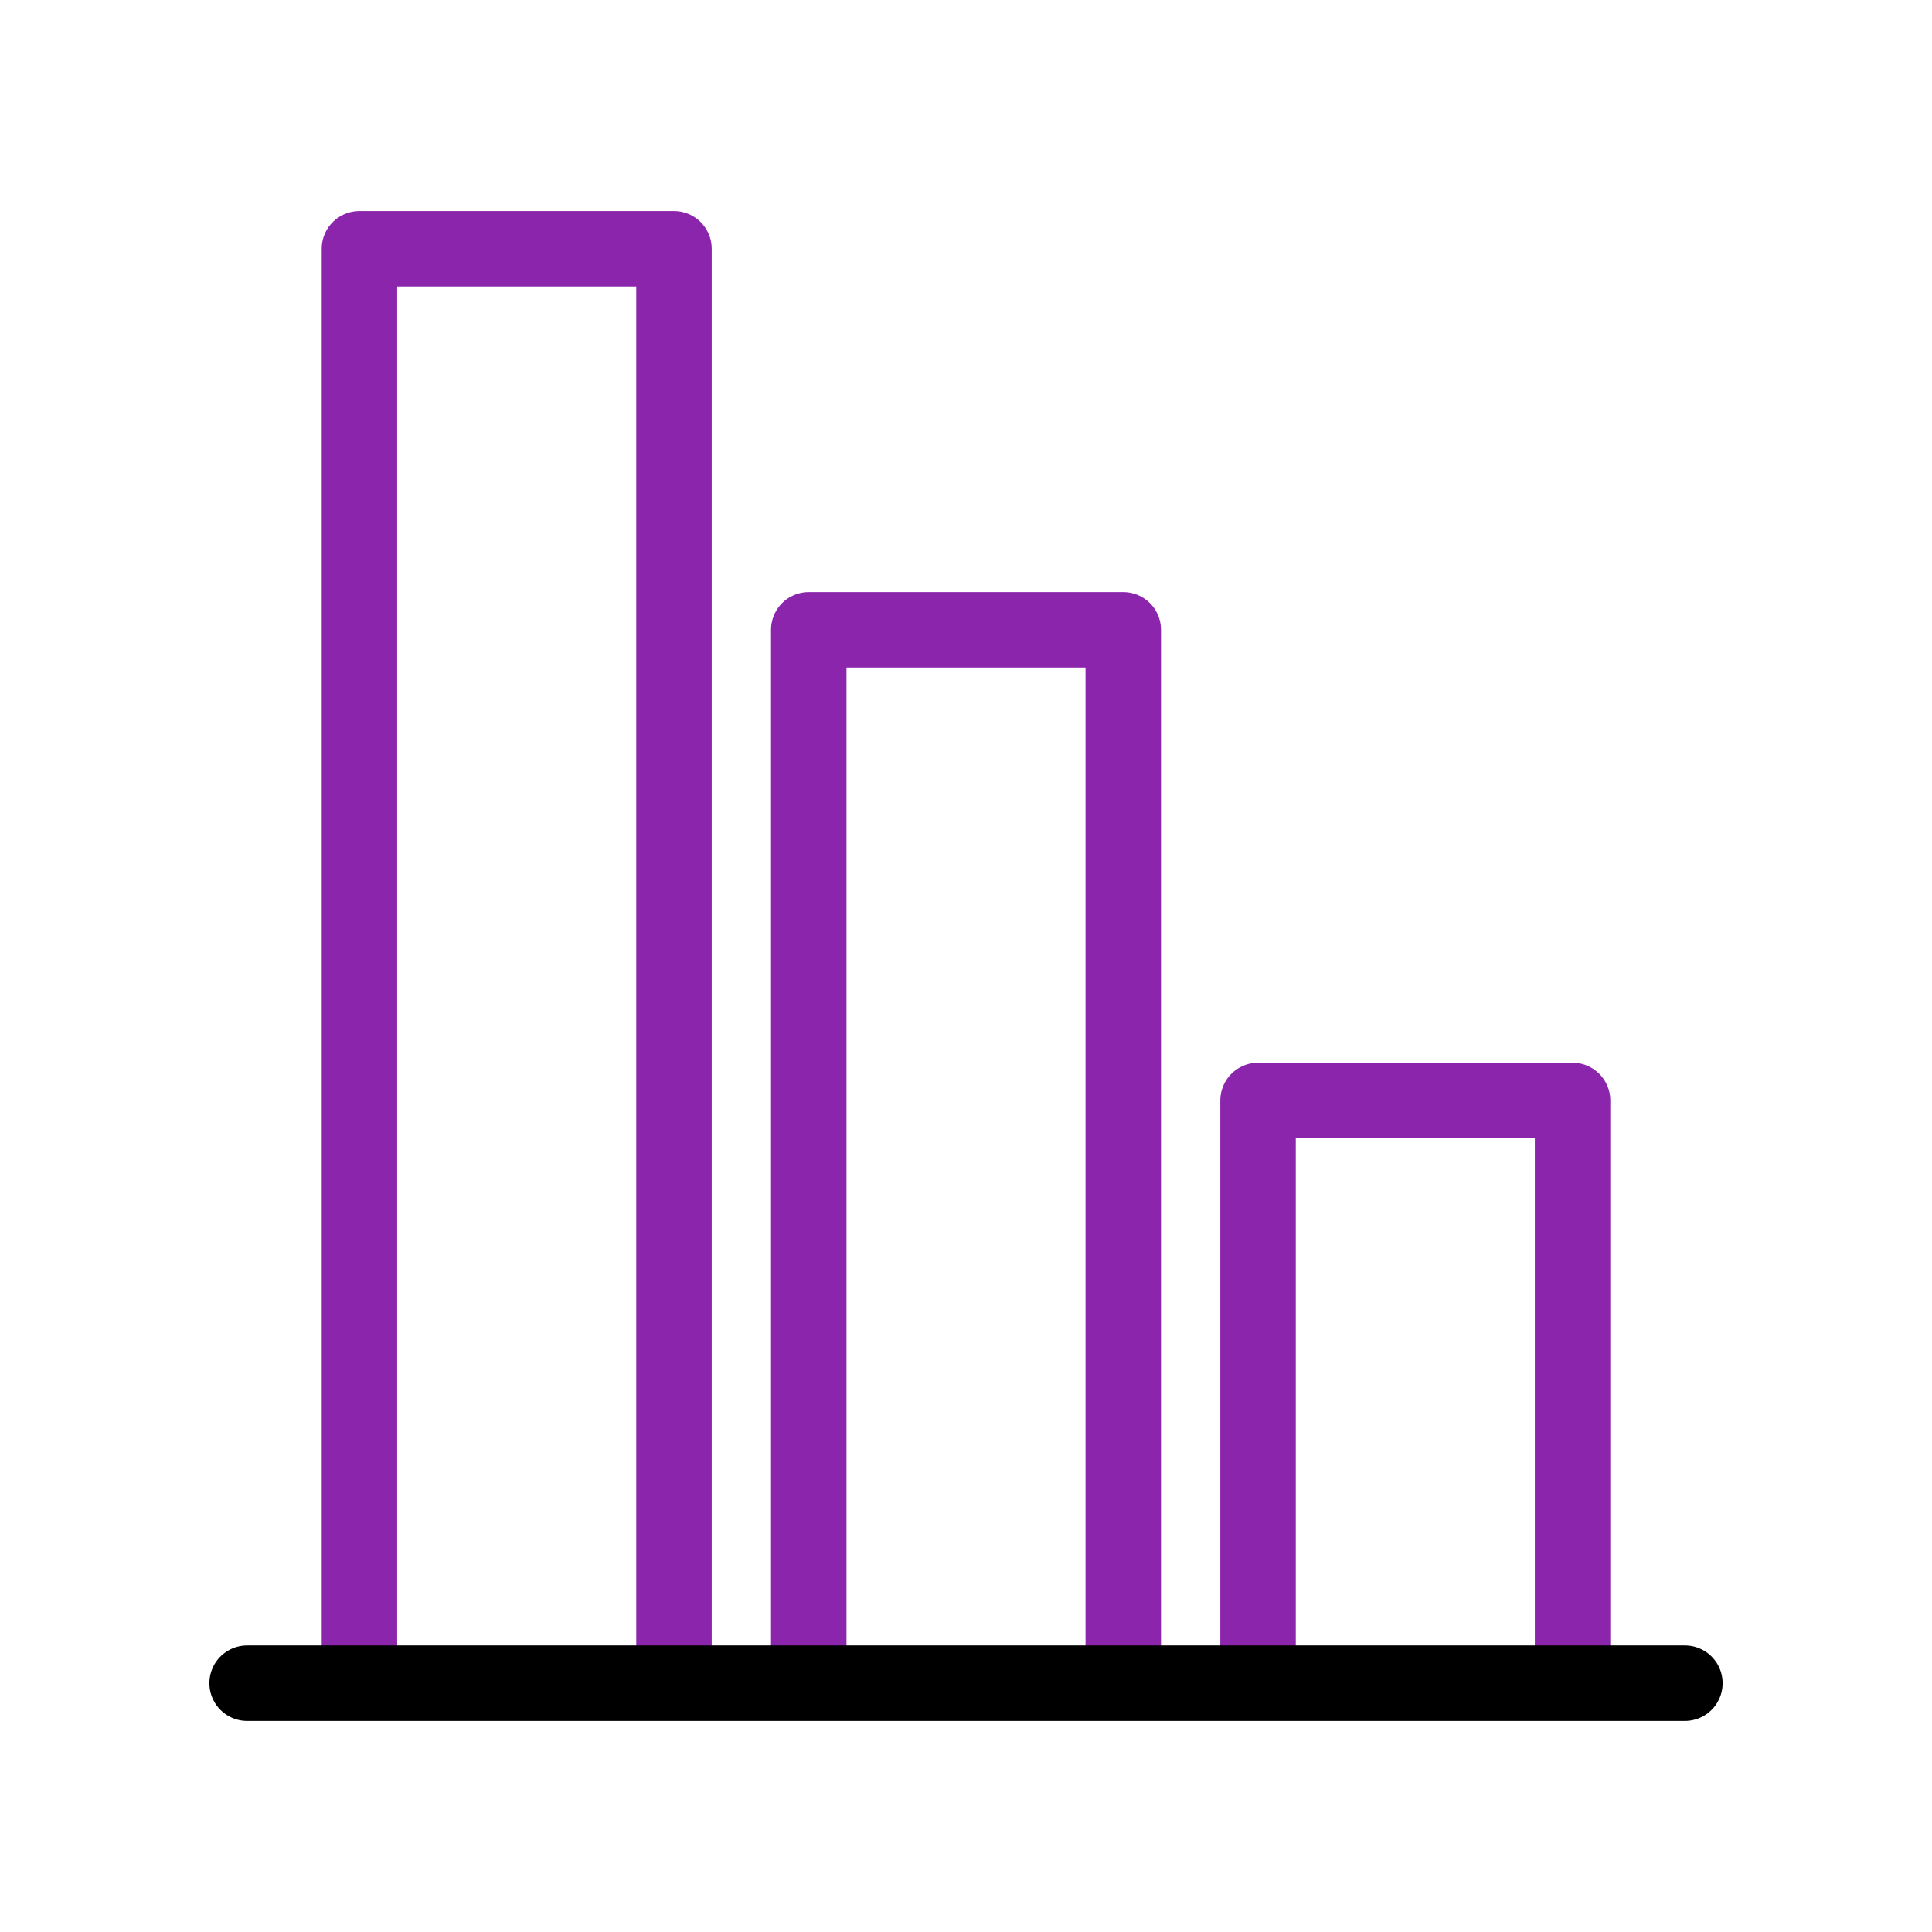
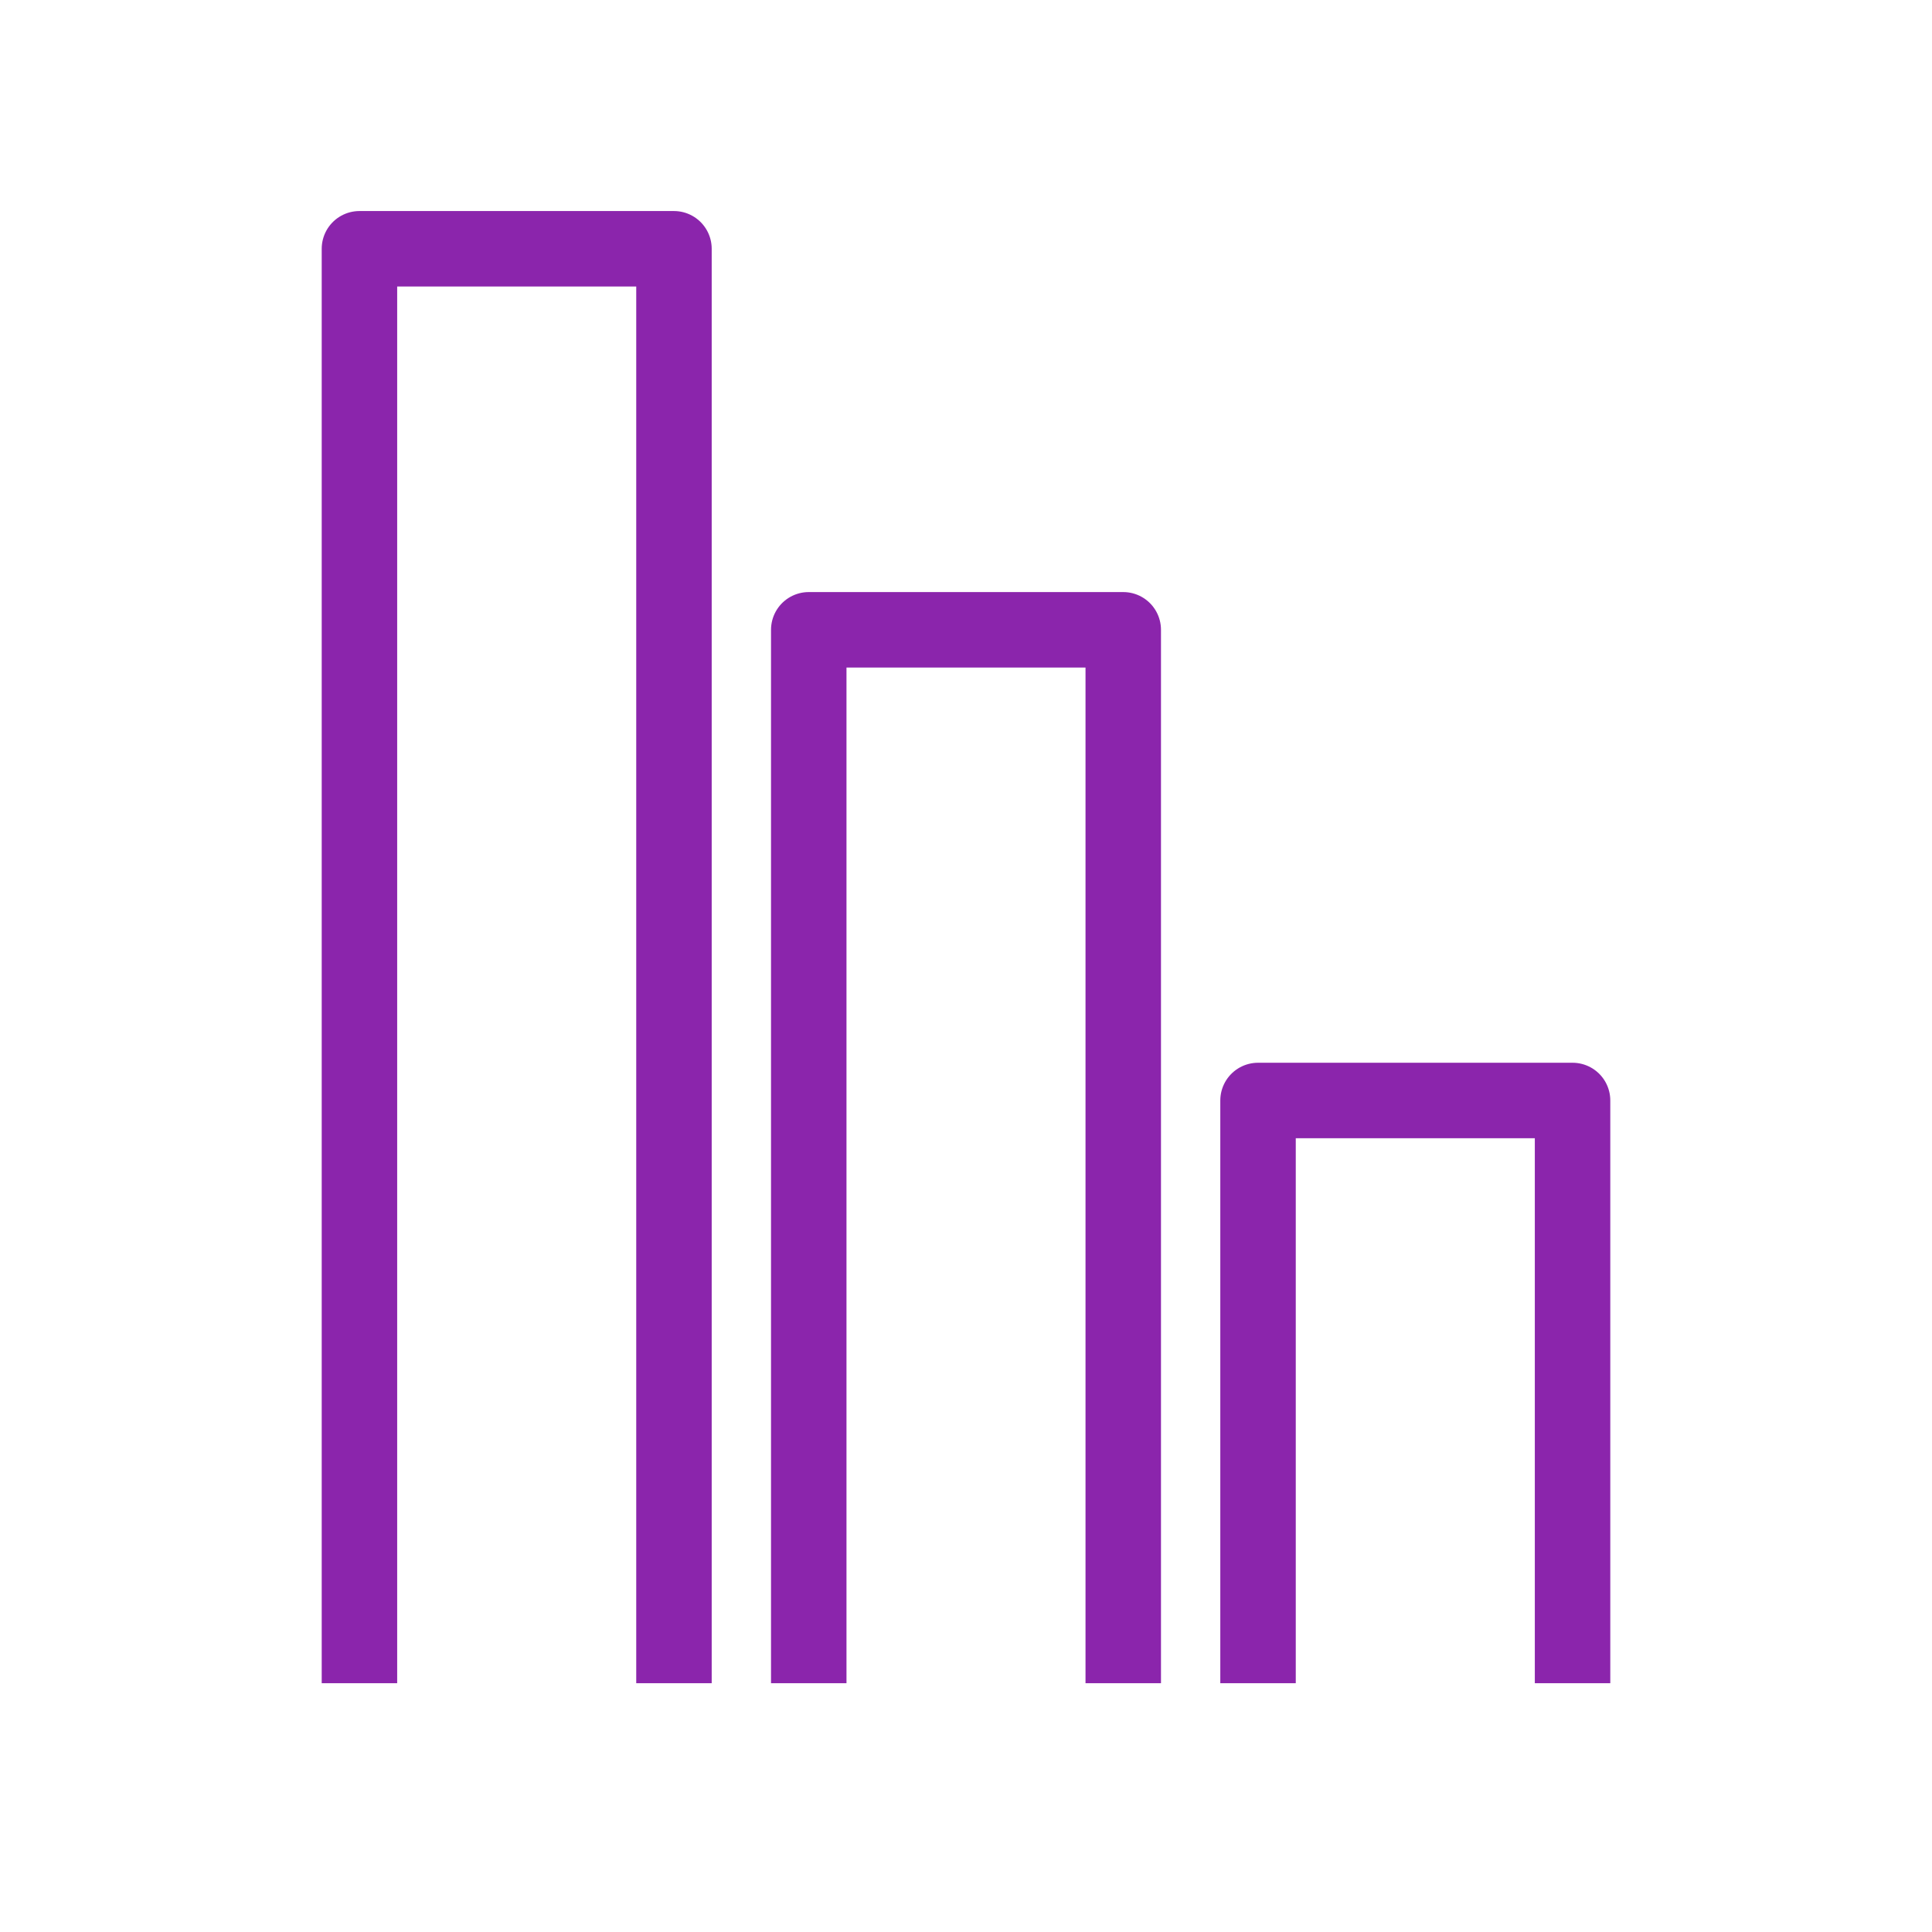
<svg xmlns="http://www.w3.org/2000/svg" width="64" height="64" viewBox="0 0 64 64" fill="none">
  <path d="M41.674 55.759V36.455H52.093V55.759M26.791 55.759V20.863H37.209V55.759M11.907 55.759V8.241H22.326V55.759" stroke="#8B25AC" stroke-width="2.5" stroke-linejoin="round" />
-   <path d="M8.186 55.758H55.814" stroke="black" stroke-width="2.5" stroke-miterlimit="14.8" stroke-linecap="round" stroke-linejoin="round" />
</svg>